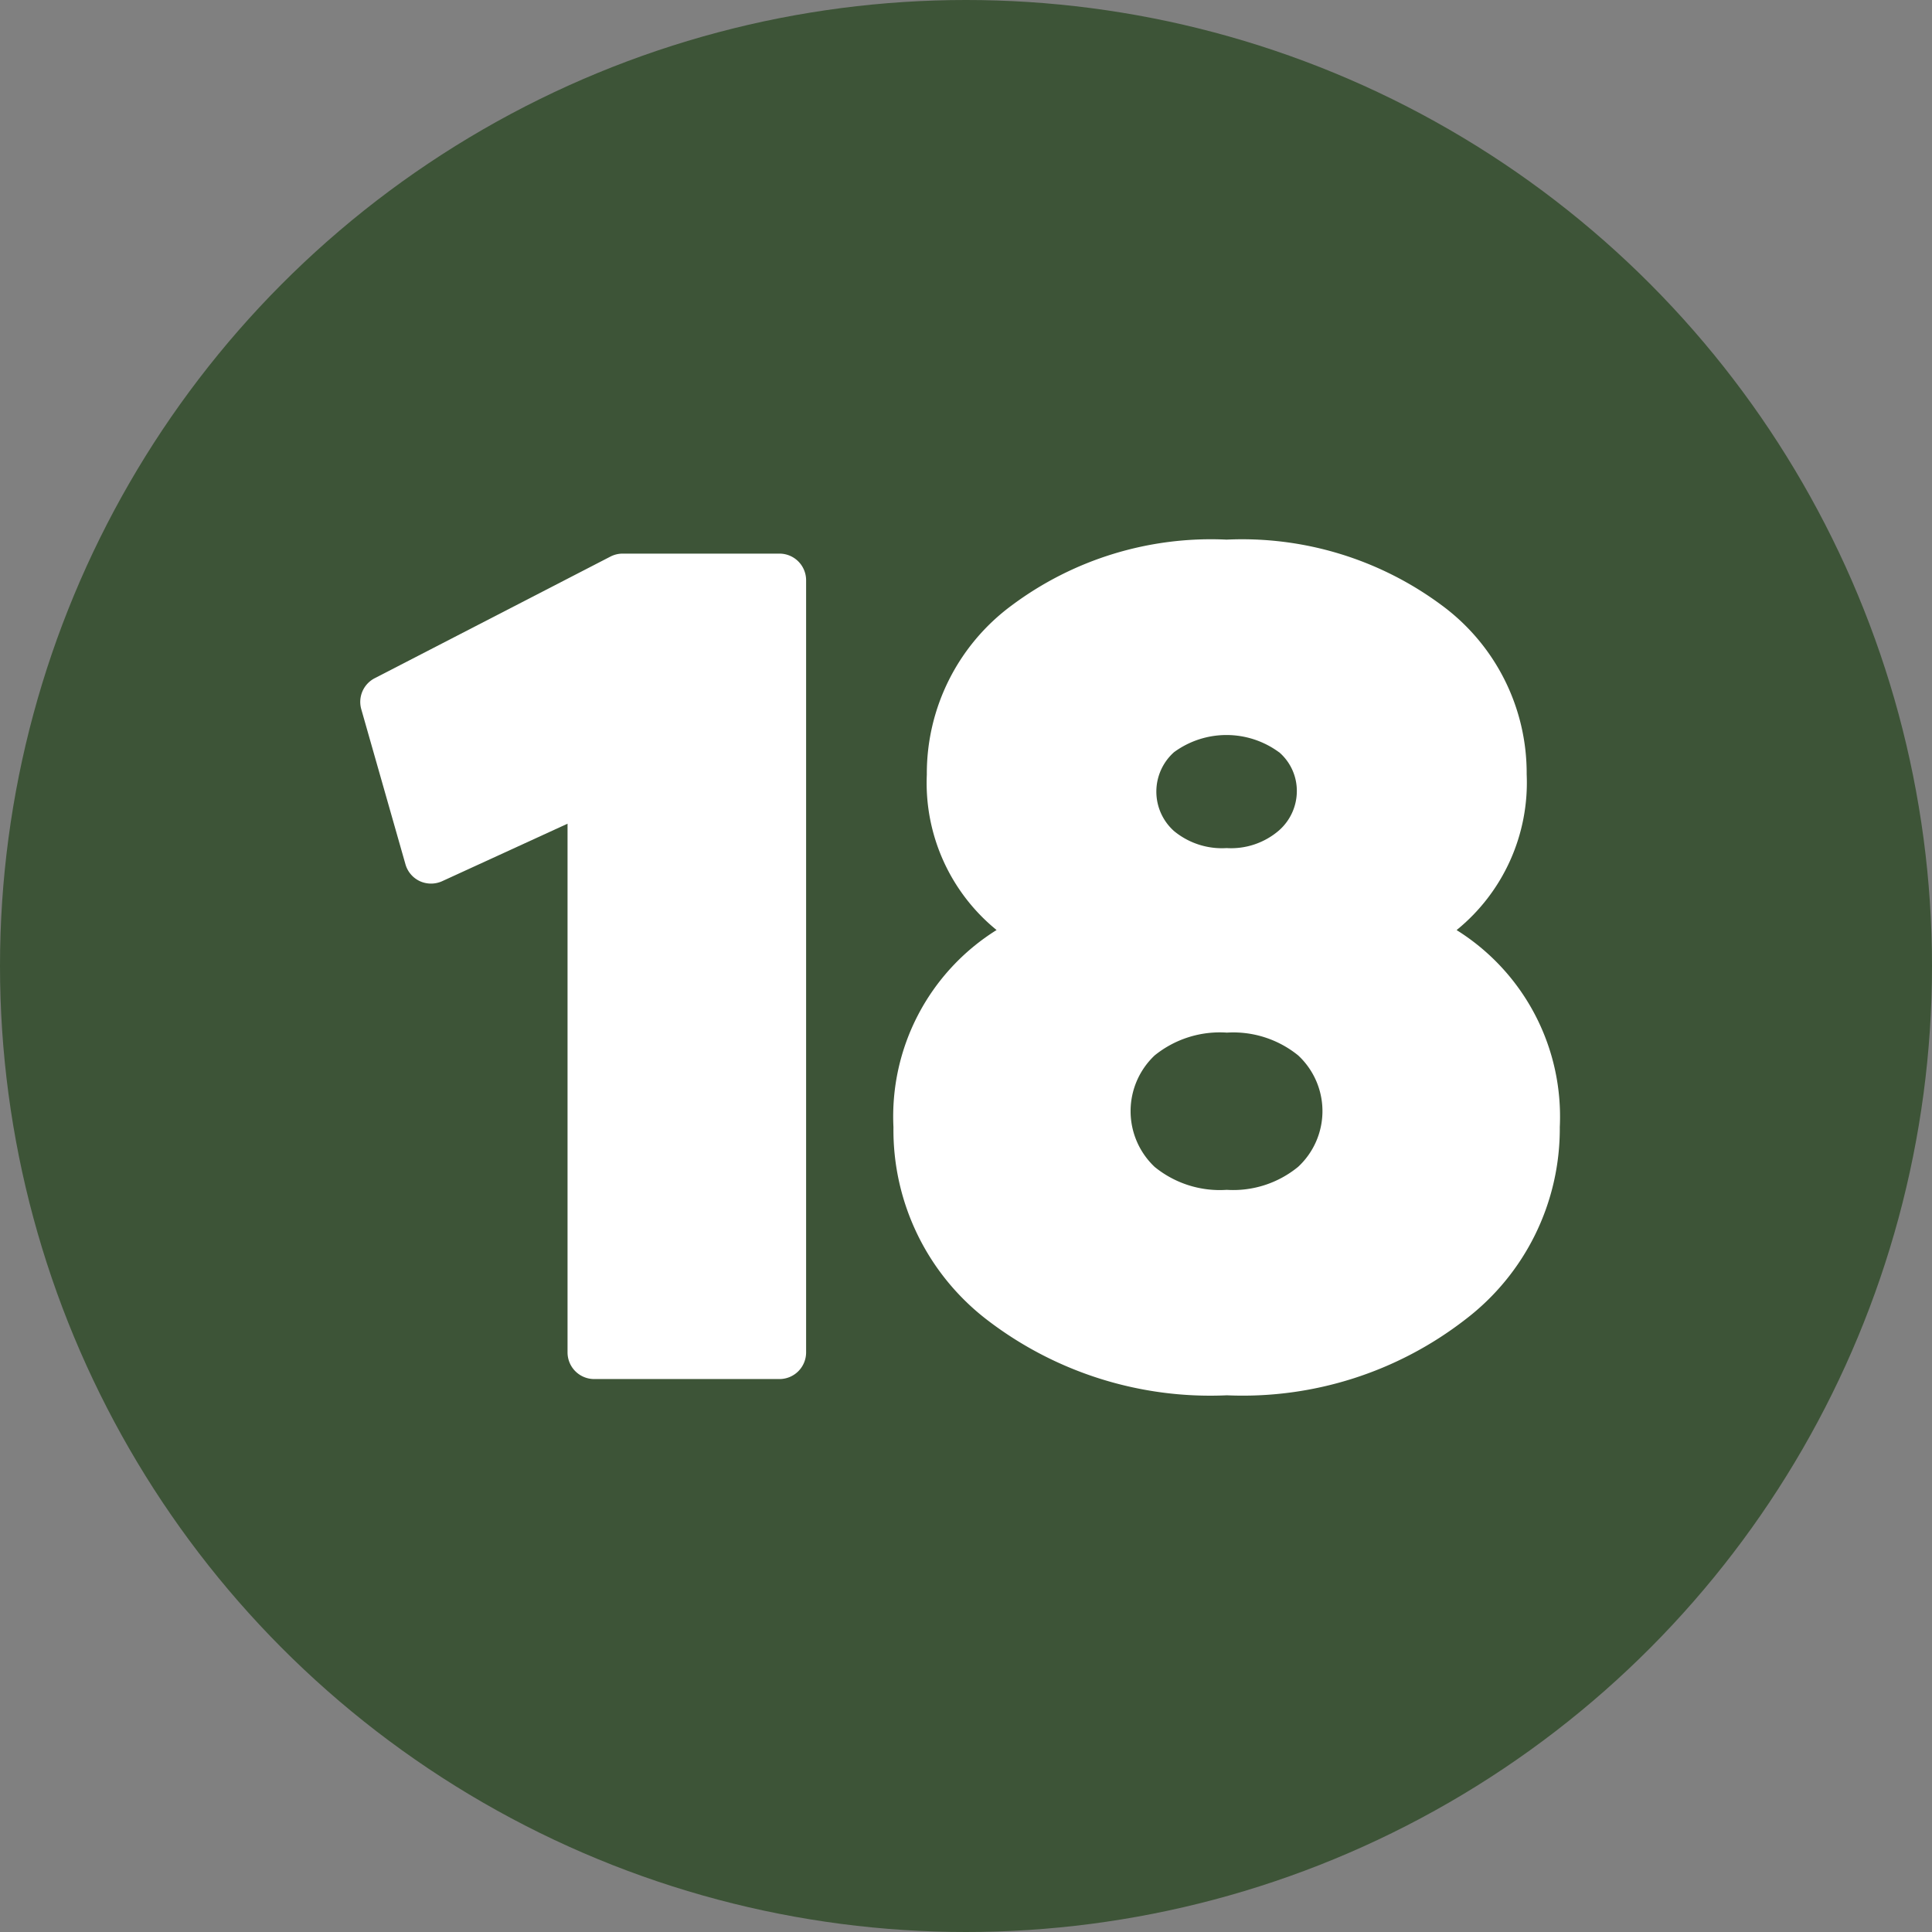
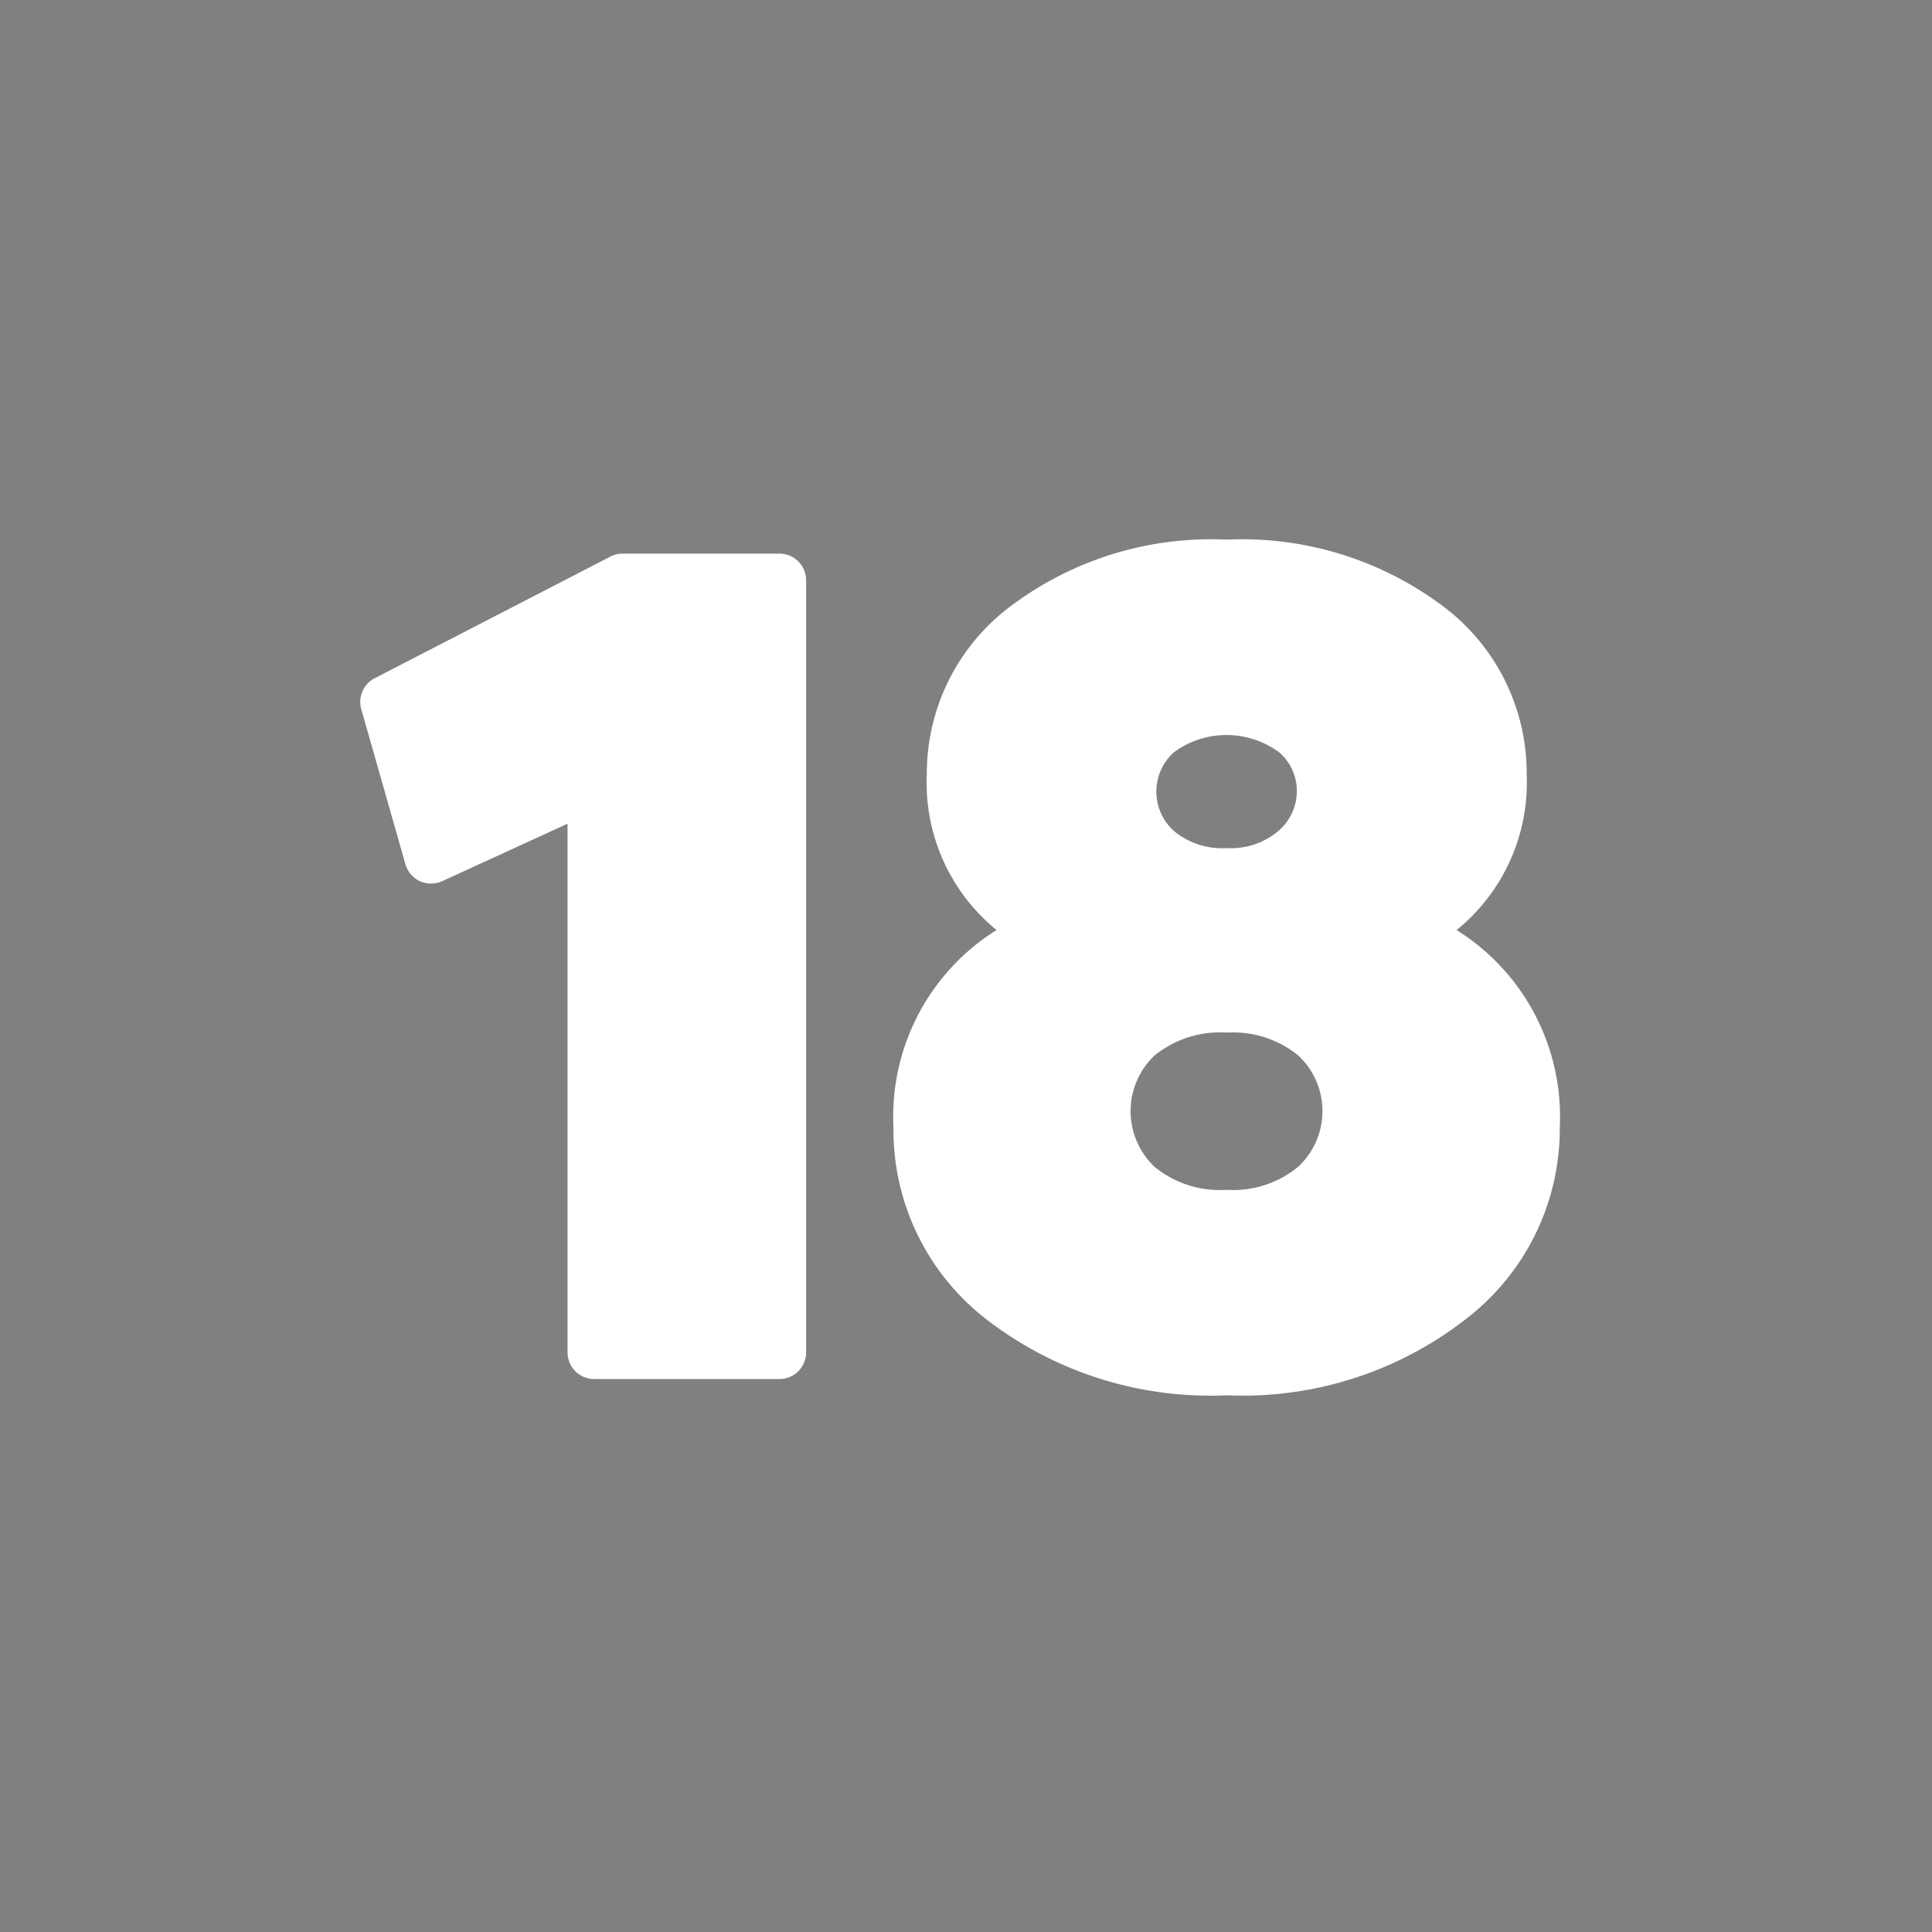
<svg xmlns="http://www.w3.org/2000/svg" fill="#000000" height="29" preserveAspectRatio="xMidYMid meet" version="1" viewBox="1.5 1.5 29.0 29.0" width="29" zoomAndPan="magnify">
  <rect x="1.5" y="1.5" width="29.0" height="29.0" fill="#808080" stroke="none" />
  <g data-name="Layer 84">
    <g id="change1_1">
-       <circle cx="16" cy="16" fill="#3d5437" r="14.5" />
-     </g>
+       </g>
    <g id="change2_1">
      <path d="M10.845,9.81a.4.4,0,0,0-.183.045L7.123,11.681a.4.4,0,0,0-.2.465l.663,2.327a.4.4,0,0,0,.217.254.405.405,0,0,0,.334,0l1.882-.863V21.8a.4.4,0,0,0,.4.4H13.2a.4.4,0,0,0,.4-.4V10.21a.4.4,0,0,0-.4-.4Z" fill="#ffffff" fill-rule="evenodd" />
    </g>
    <g id="change2_2">
      <path d="M20.7,12.791a.766.766,0,0,1,.266.582.788.788,0,0,1-.269.593,1.1,1.1,0,0,1-.785.264,1.13,1.13,0,0,1-.79-.256.793.793,0,0,1,0-1.183,1.332,1.332,0,0,1,1.576,0Zm-.788,6.569a1.547,1.547,0,0,1-1.08-.344,1.15,1.15,0,0,1,0-1.674A1.556,1.556,0,0,1,19.916,17a1.546,1.546,0,0,1,1.07.342,1.141,1.141,0,0,1,0,1.672A1.536,1.536,0,0,1,19.916,19.36Zm3.453-3.9a2.85,2.85,0,0,0,1.051-2.337,3.129,3.129,0,0,0-1.277-2.539A5.025,5.025,0,0,0,19.912,9.6a5,5,0,0,0-3.228.989,3.134,3.134,0,0,0-1.272,2.538,2.846,2.846,0,0,0,1.047,2.333,3.3,3.3,0,0,0-1.548,2.959,3.592,3.592,0,0,0,1.415,2.9,5.5,5.5,0,0,0,3.59,1.125,5.452,5.452,0,0,0,3.579-1.138,3.6,3.6,0,0,0,1.418-2.889A3.3,3.3,0,0,0,23.369,15.464Z" fill="#ffffff" />
    </g>
  </g>
</svg>